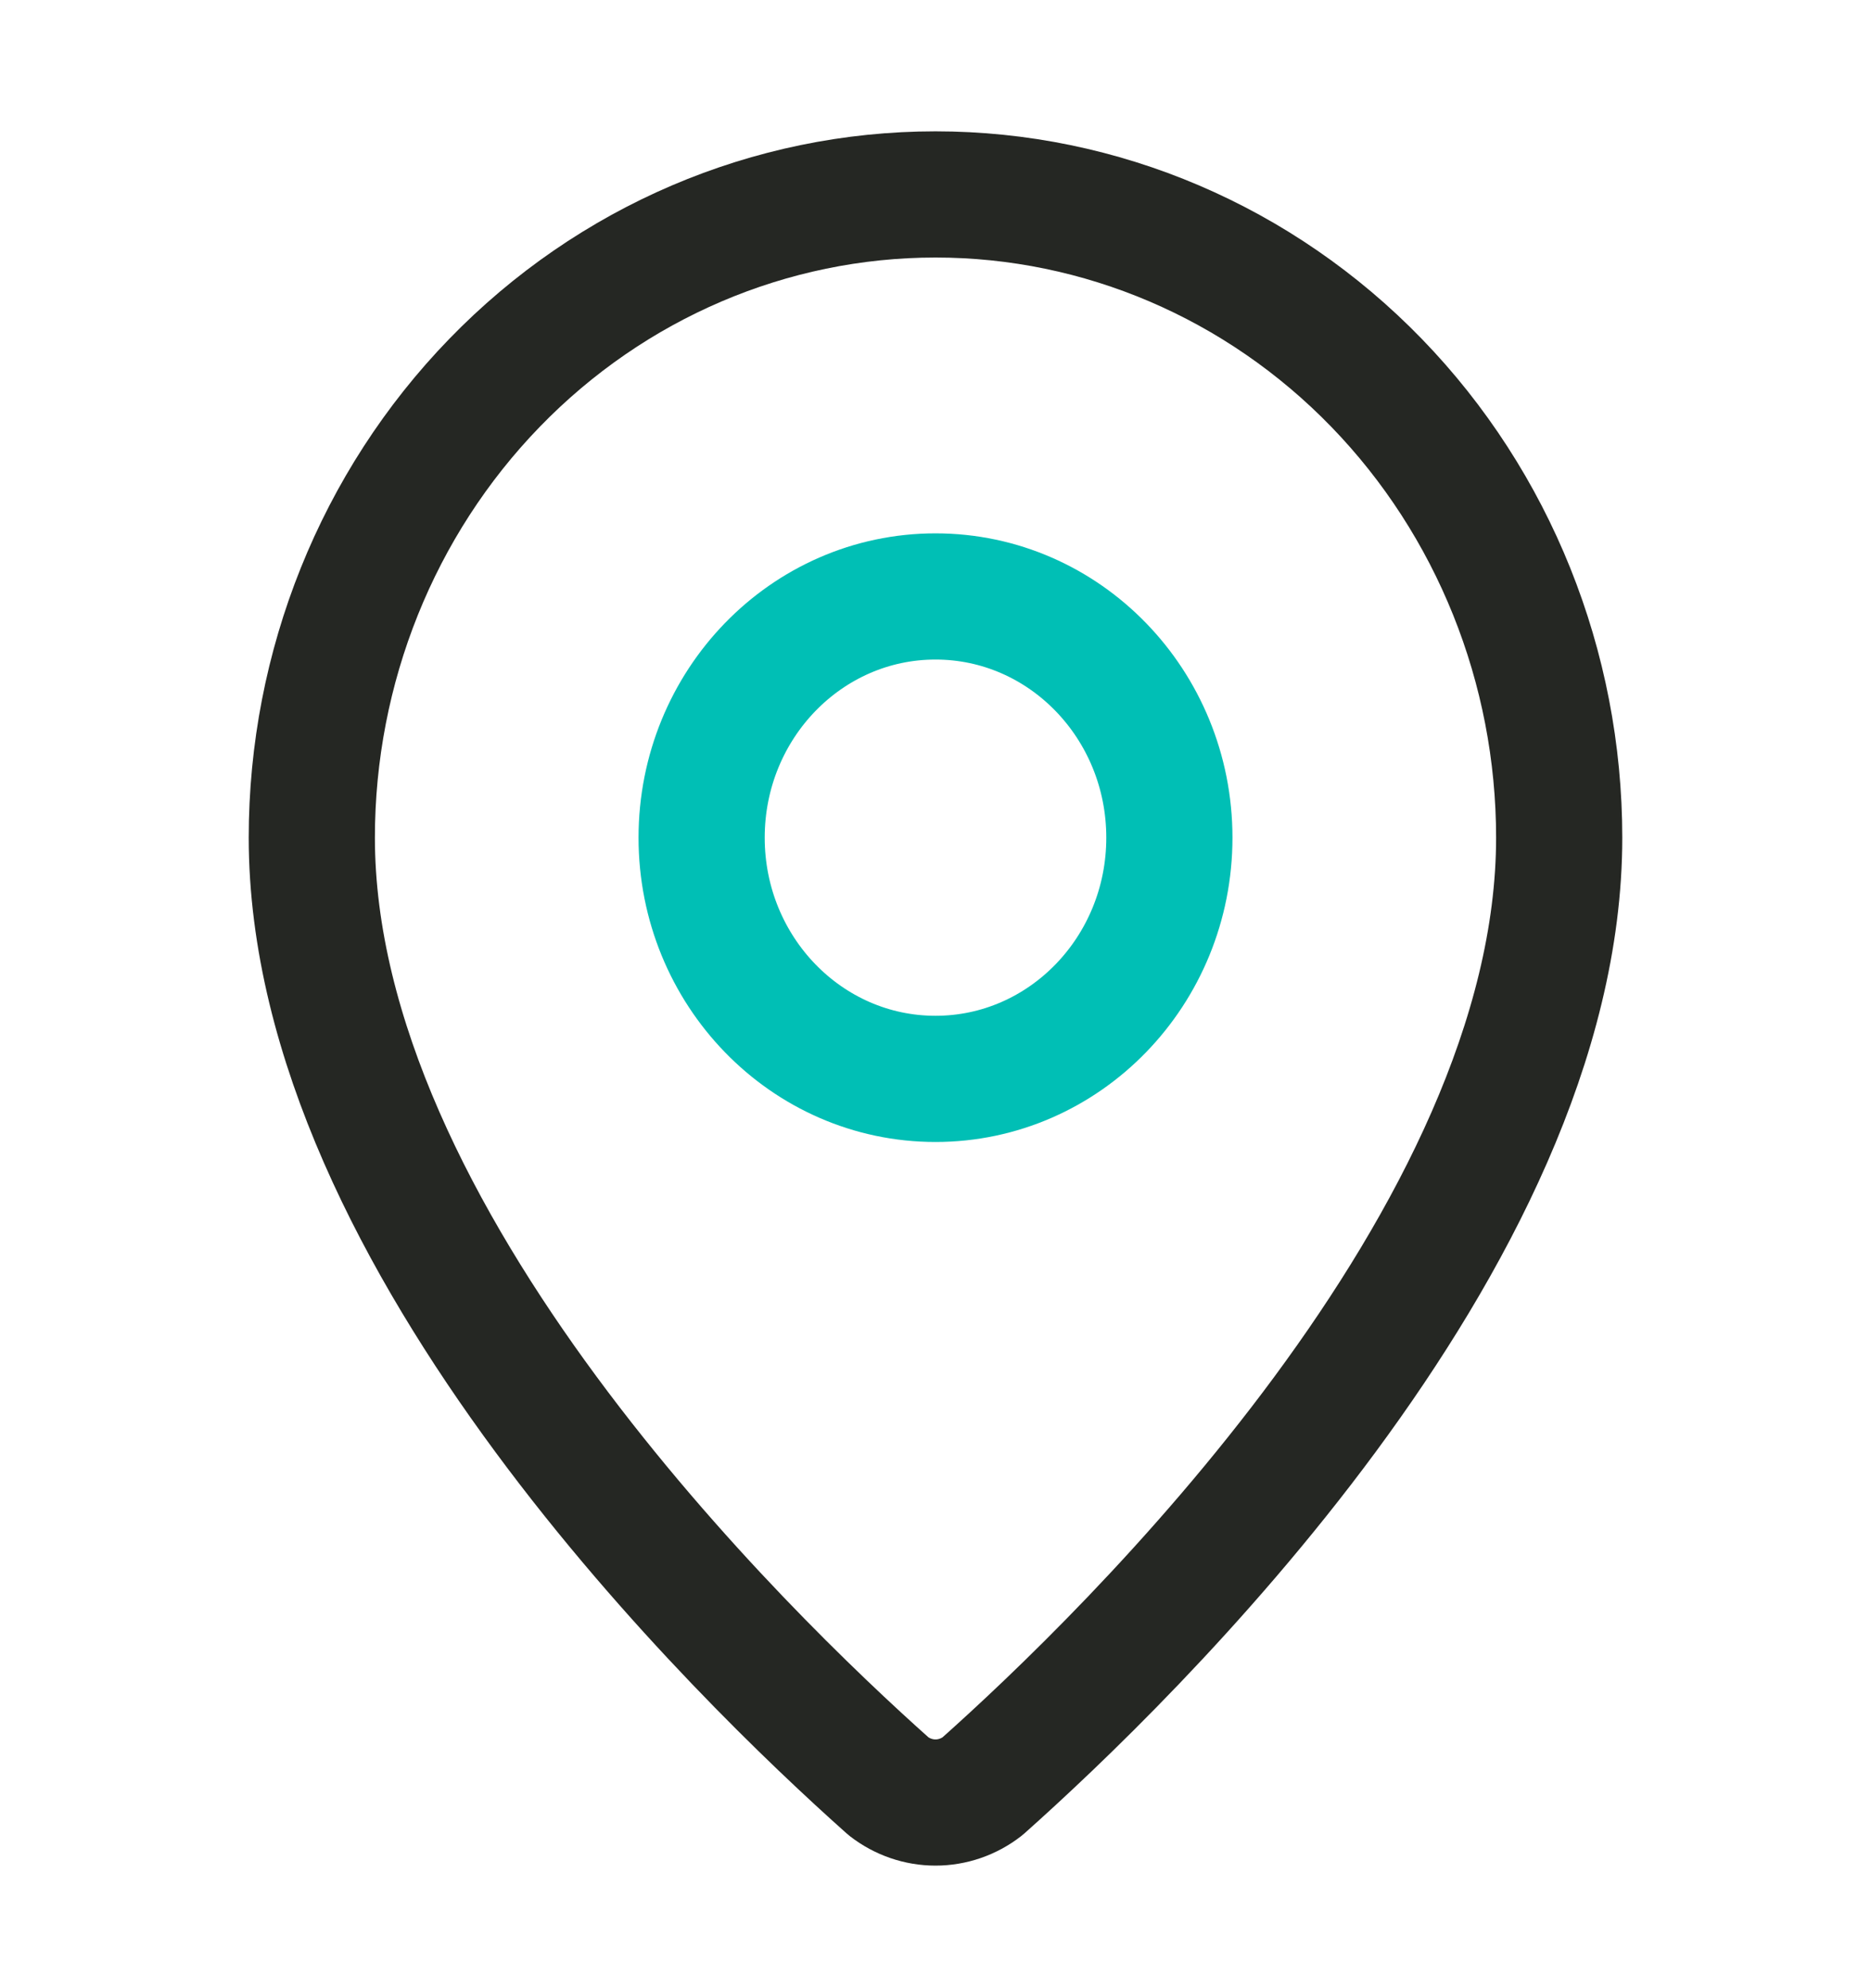
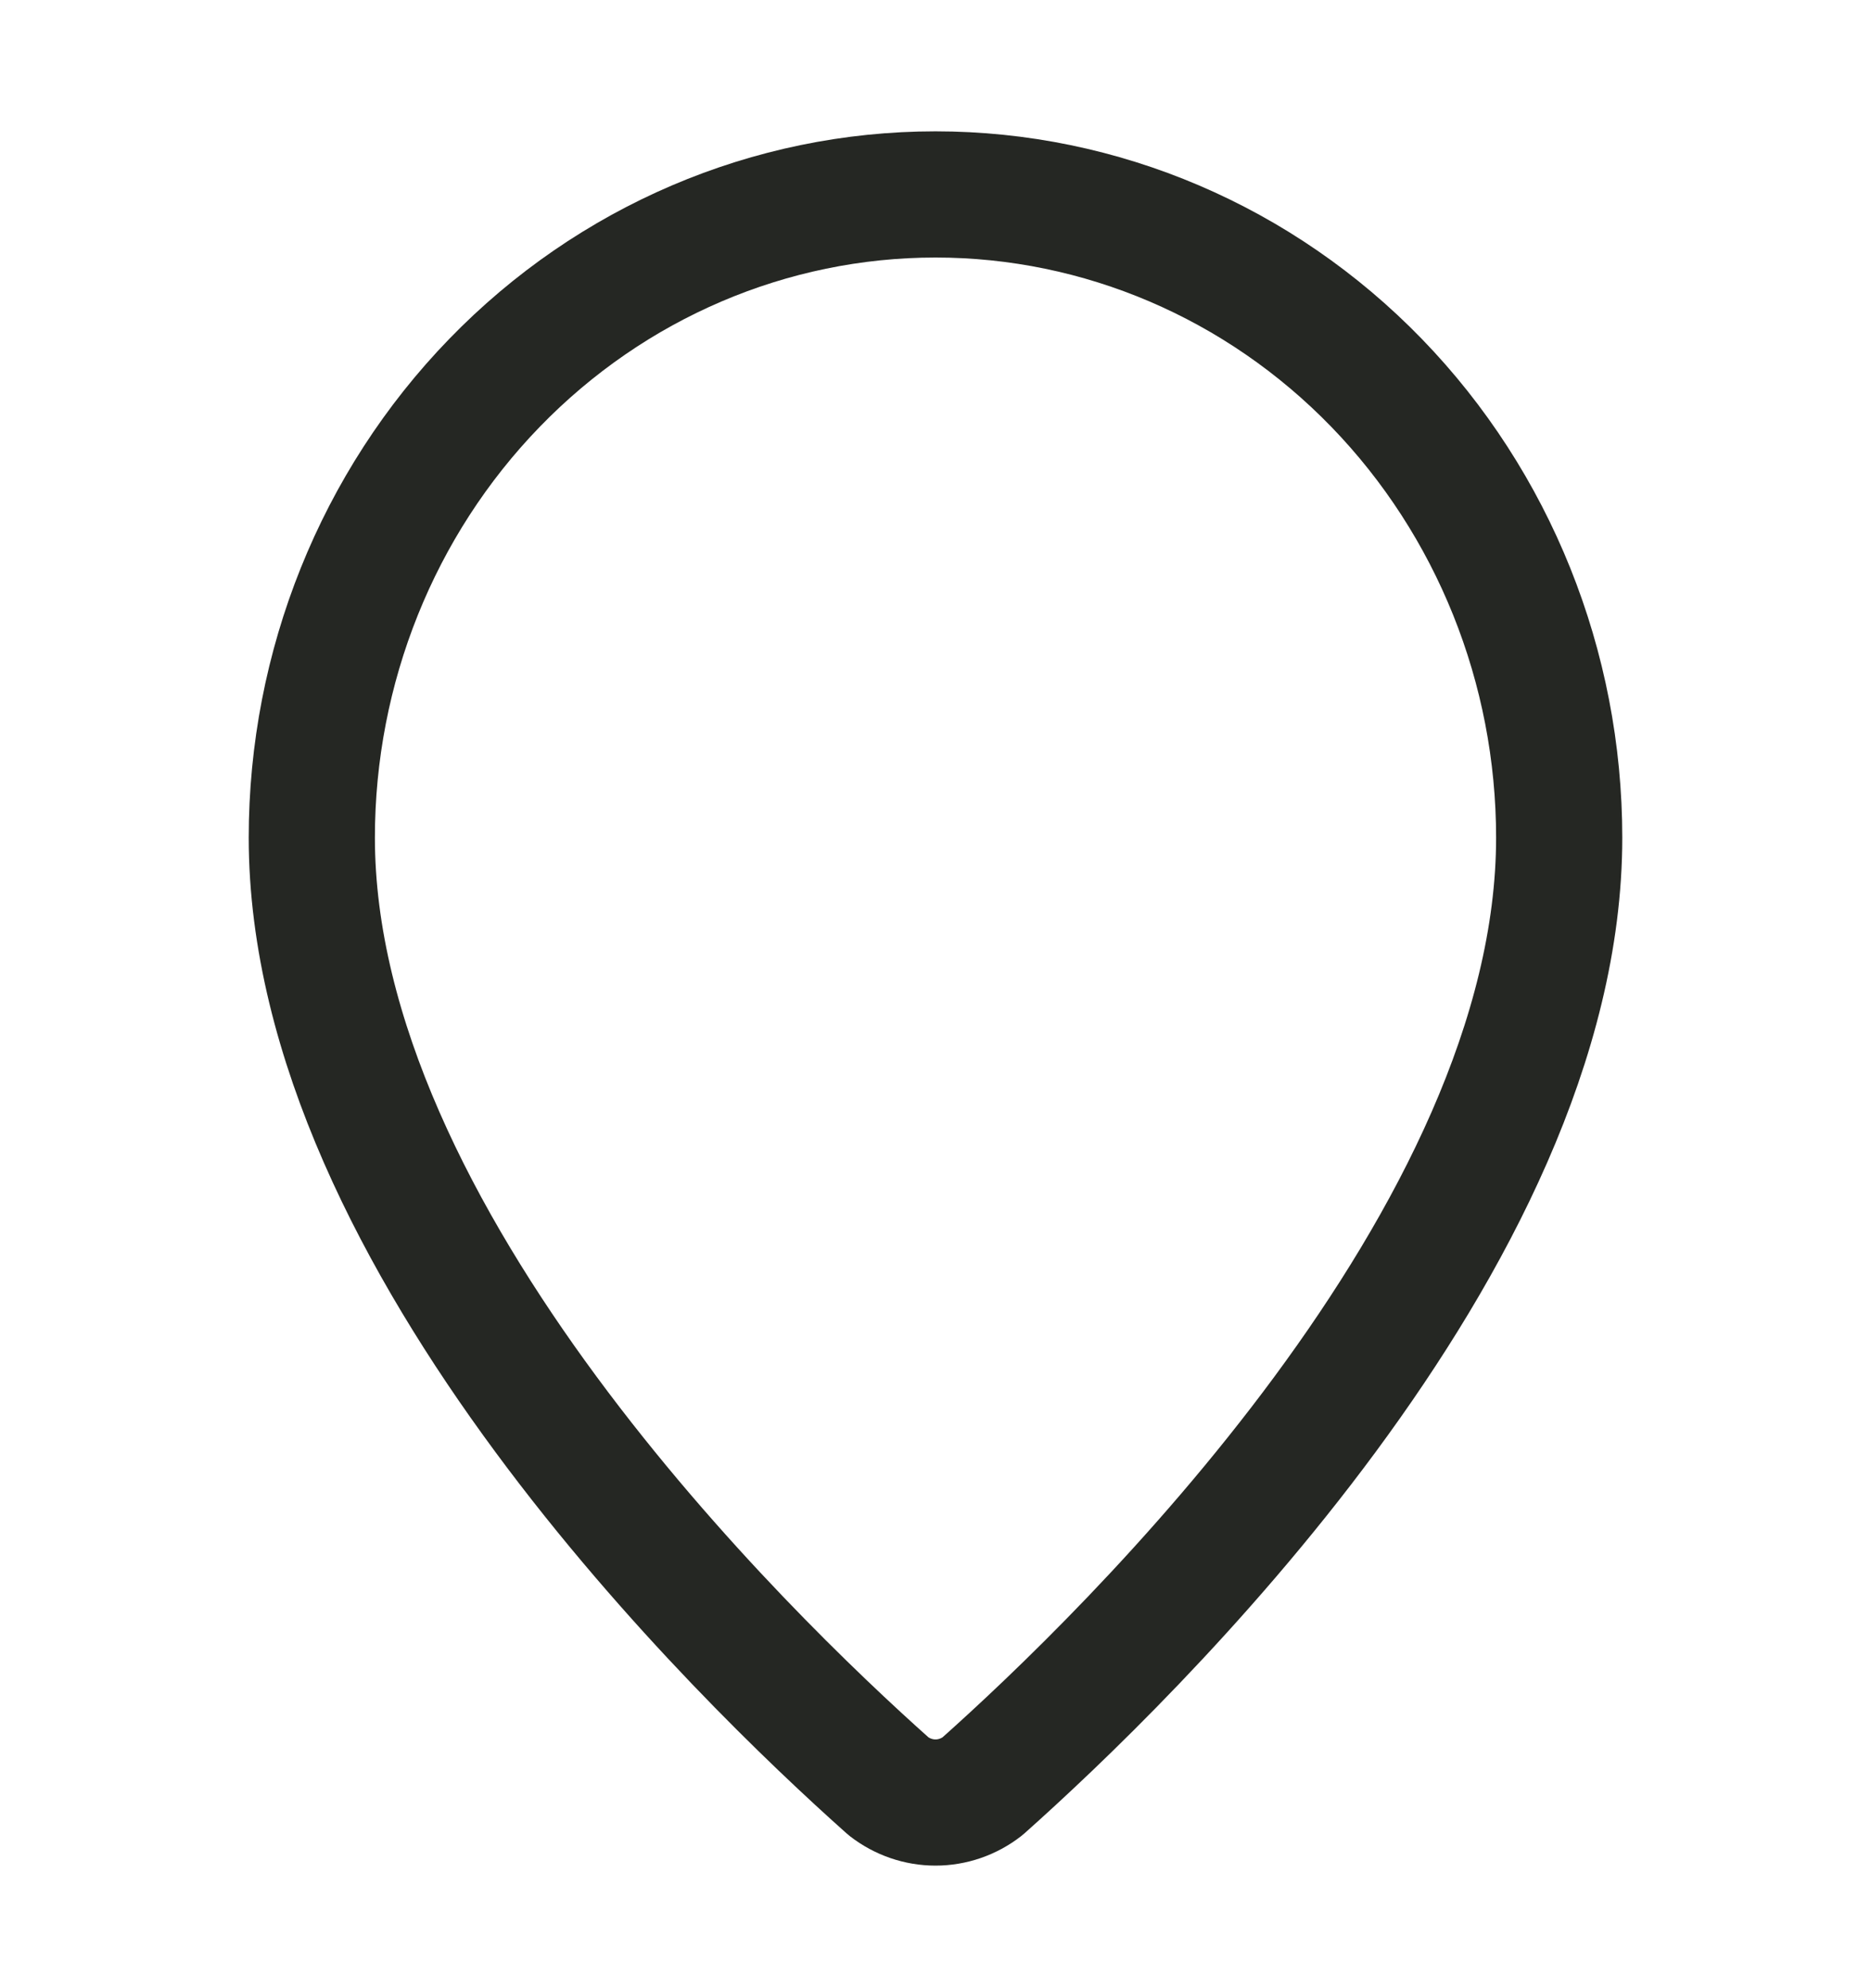
<svg xmlns="http://www.w3.org/2000/svg" width="32" height="34" viewBox="0 0 32 34" fill="none">
  <path d="M26.667 14.325C26.667 21.191 19.281 28.341 16.801 30.549C16.57 30.728 16.289 30.825 16 30.825C15.711 30.825 15.43 30.728 15.199 30.549C12.719 28.341 5.333 21.191 5.333 14.325C5.333 11.408 6.457 8.61 8.458 6.547C10.458 4.484 13.171 3.325 16 3.325C18.829 3.325 21.542 4.484 23.543 6.547C25.543 8.61 26.667 11.408 26.667 14.325Z" stroke="#252723" stroke-width="2.158" stroke-linecap="round" stroke-linejoin="round" />
-   <path d="M16 18.45C18.209 18.45 20 16.603 20 14.325C20 12.047 18.209 10.2 16 10.2C13.791 10.2 12 12.047 12 14.325C12 16.603 13.791 18.45 16 18.45Z" stroke="#00BFB5" stroke-width="2.158" stroke-linecap="round" stroke-linejoin="round" />
</svg>